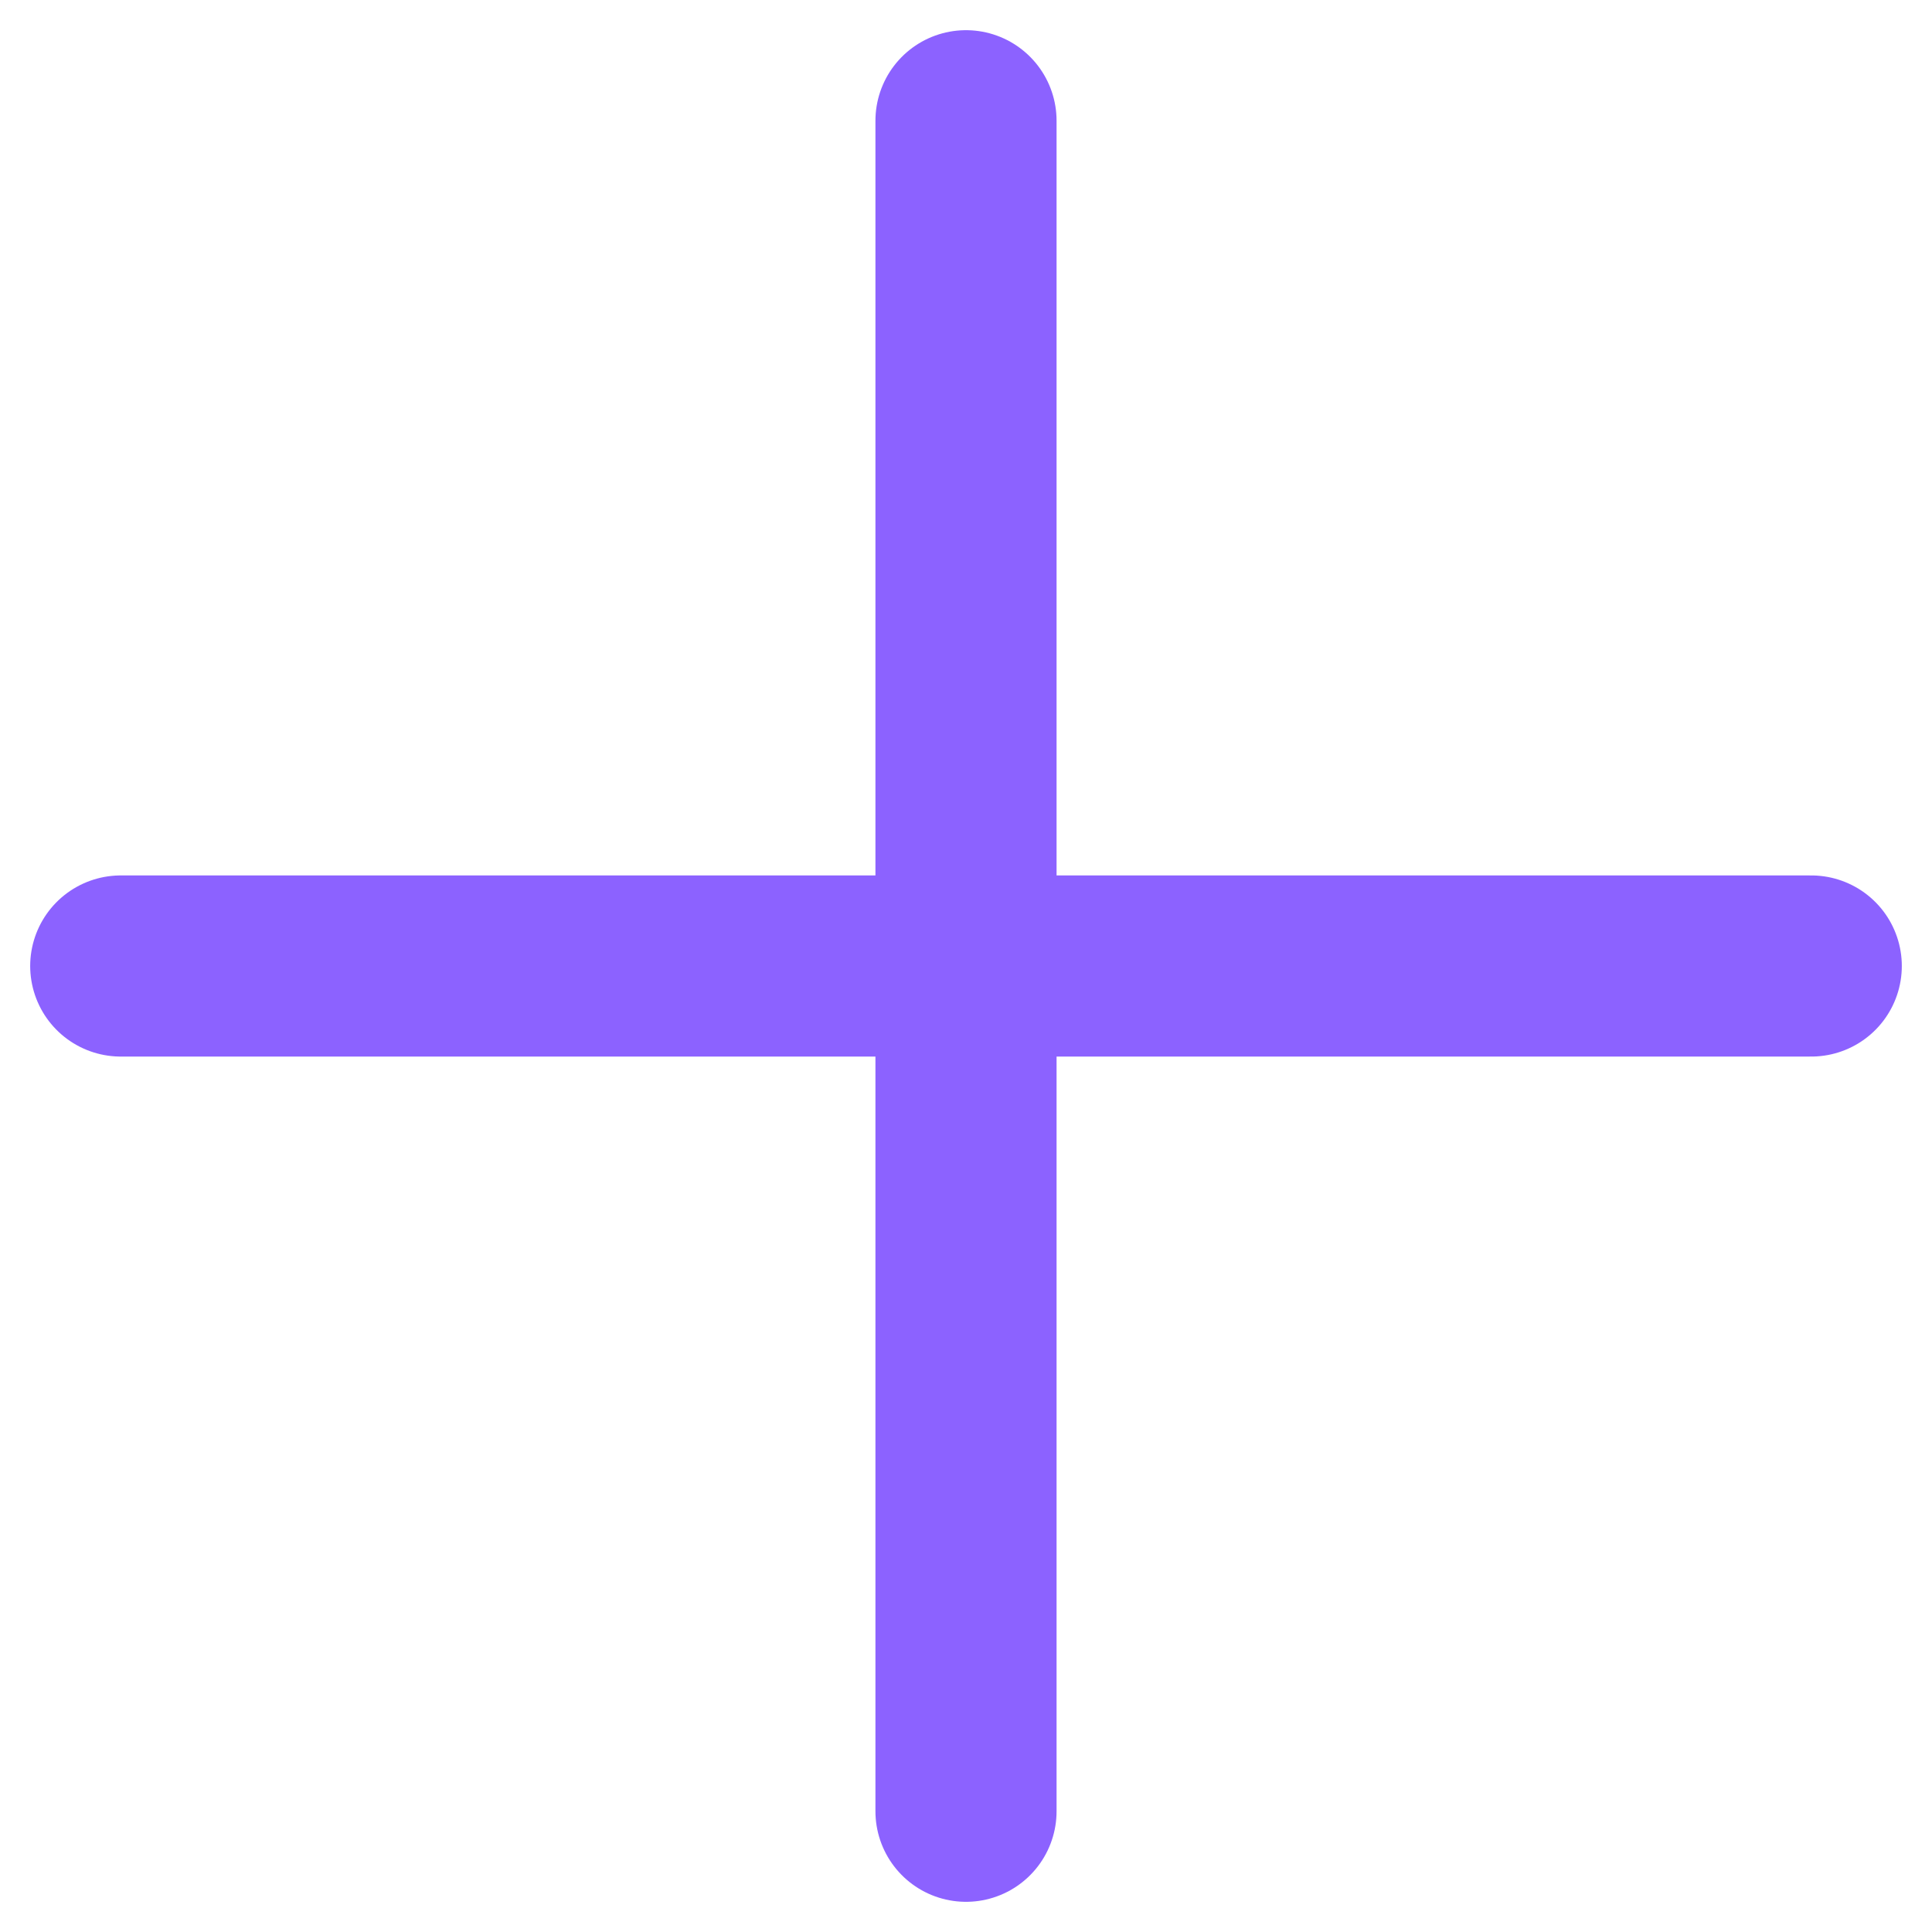
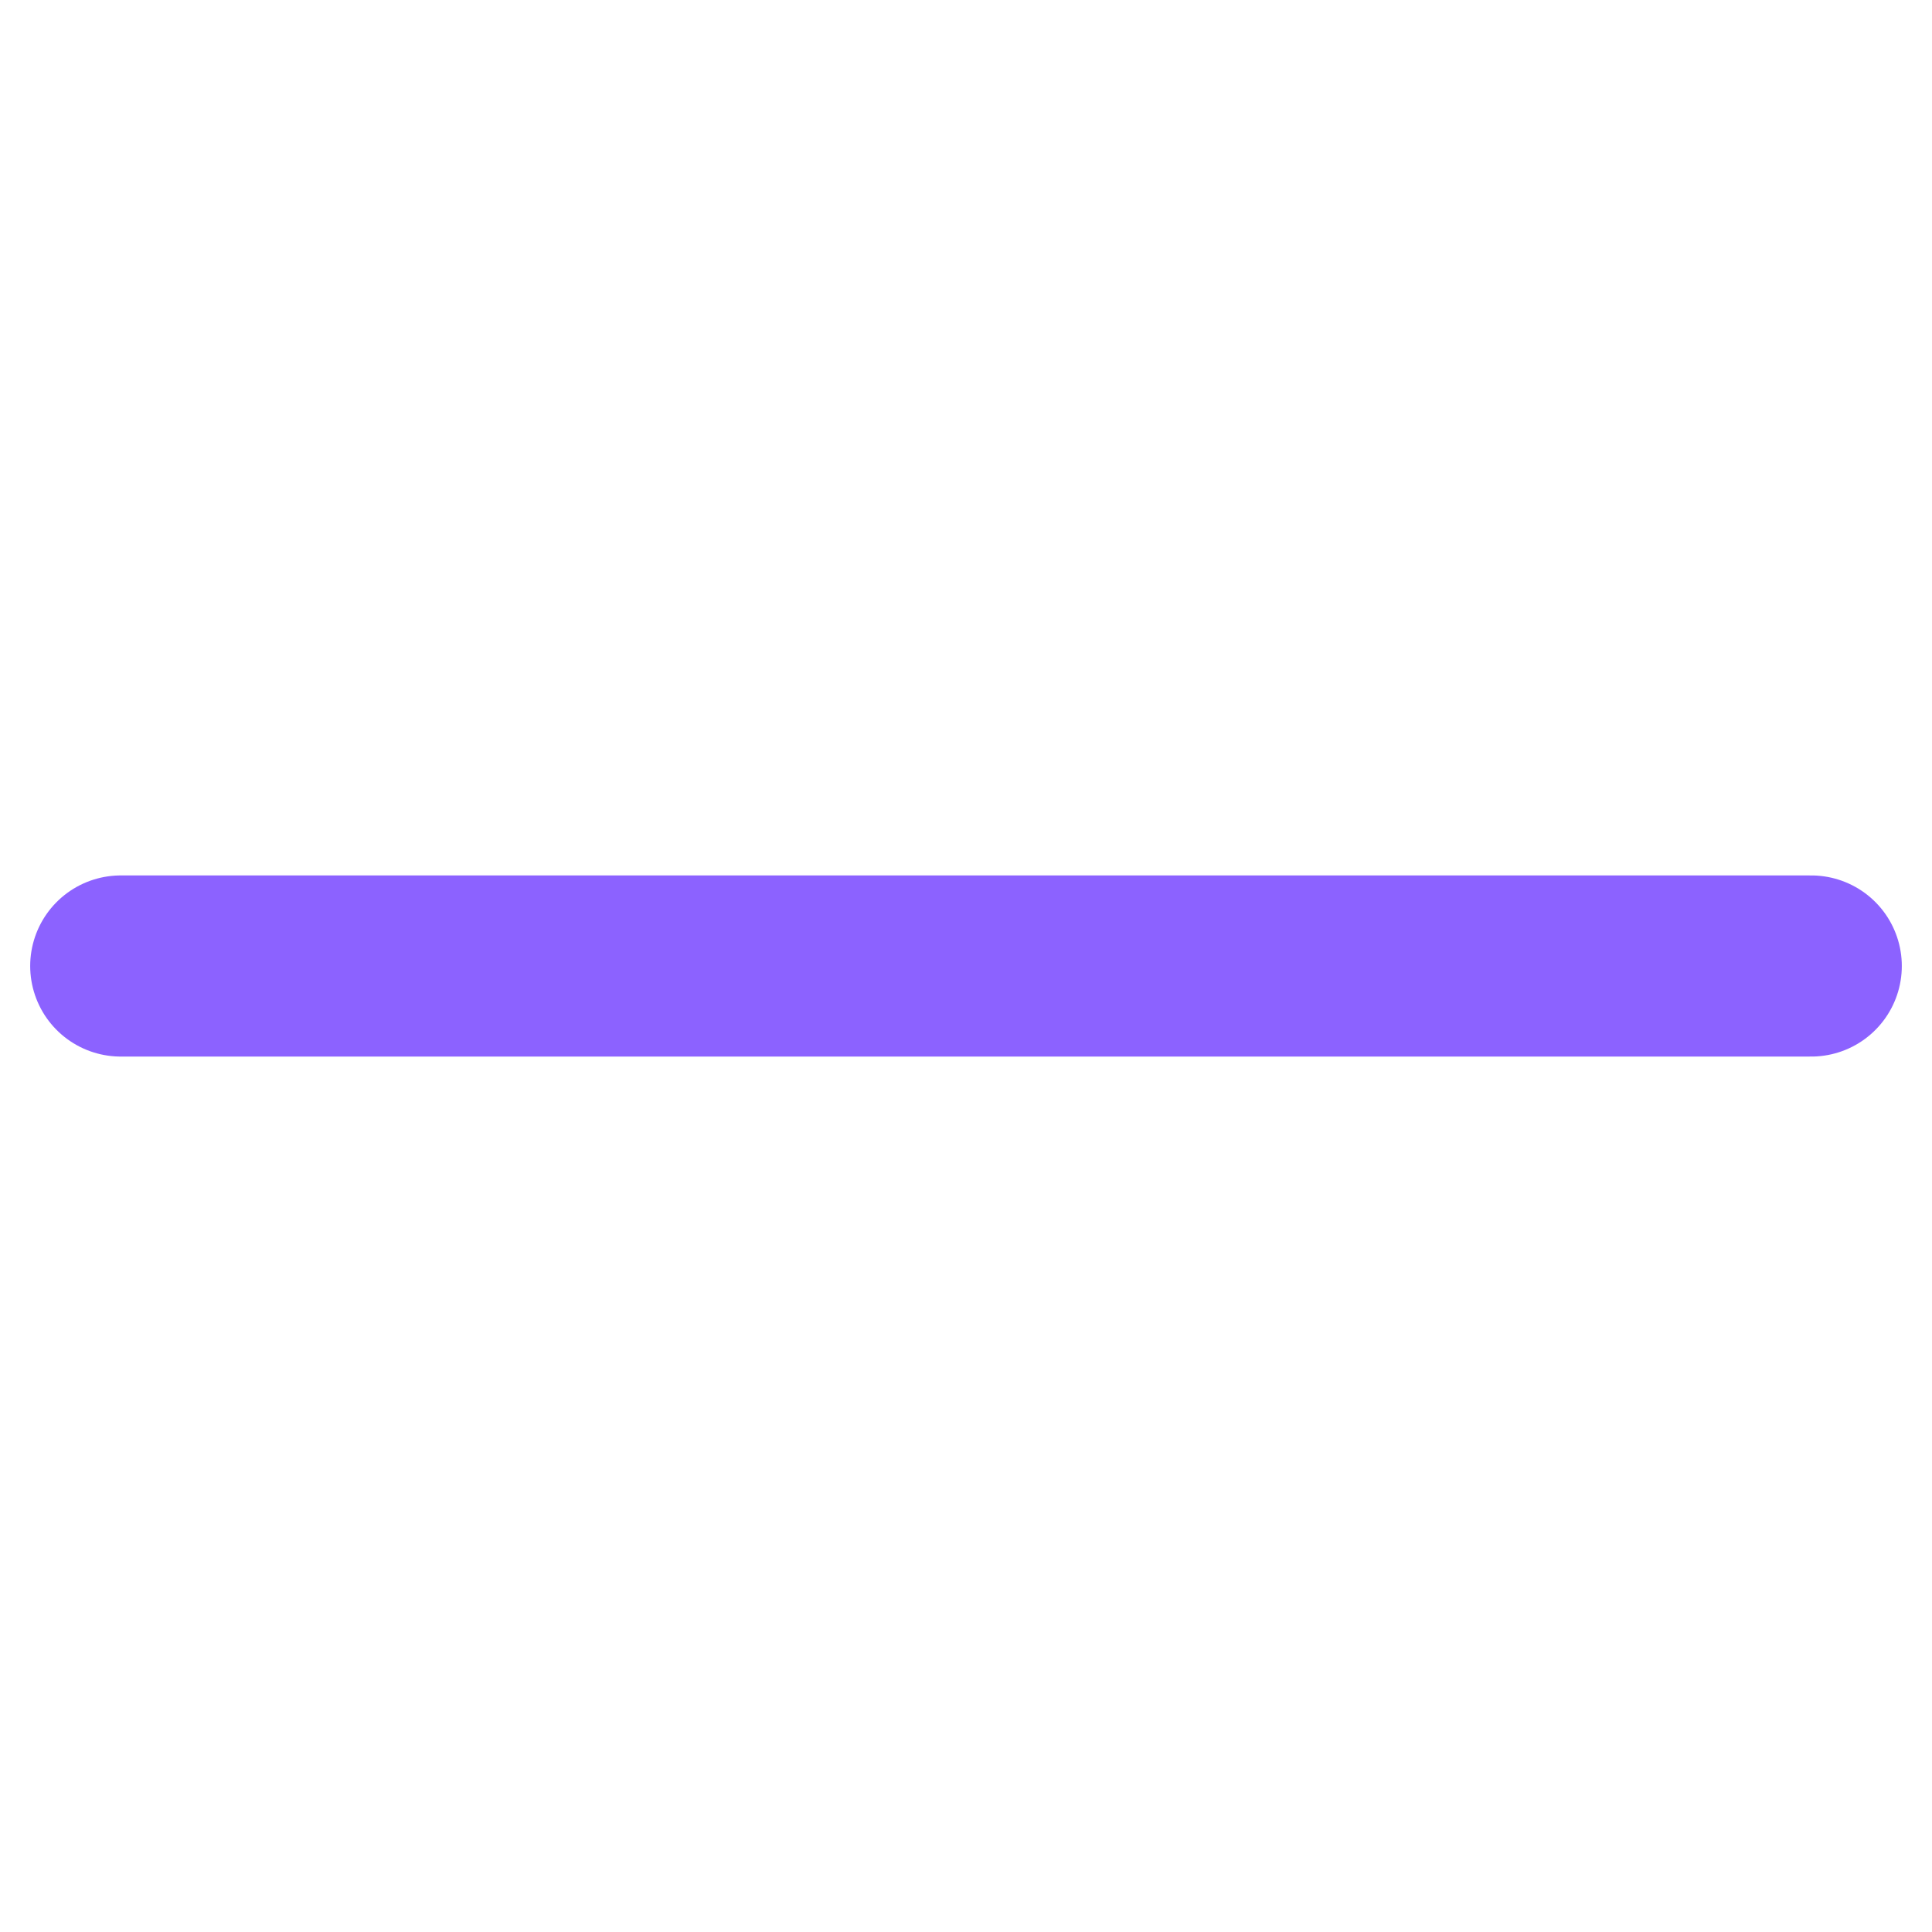
<svg xmlns="http://www.w3.org/2000/svg" width="16" height="16" viewBox="0 0 16 16" fill="none">
  <g id="Group">
-     <path id="Vector" d="M8 1V15" stroke="#8C62FF" stroke-width="1.5" stroke-linecap="round" stroke-linejoin="round" />
    <path id="Vector_2" d="M1 8H15" stroke="#8C62FF" stroke-width="1.5" stroke-linecap="round" stroke-linejoin="round" />
  </g>
</svg>